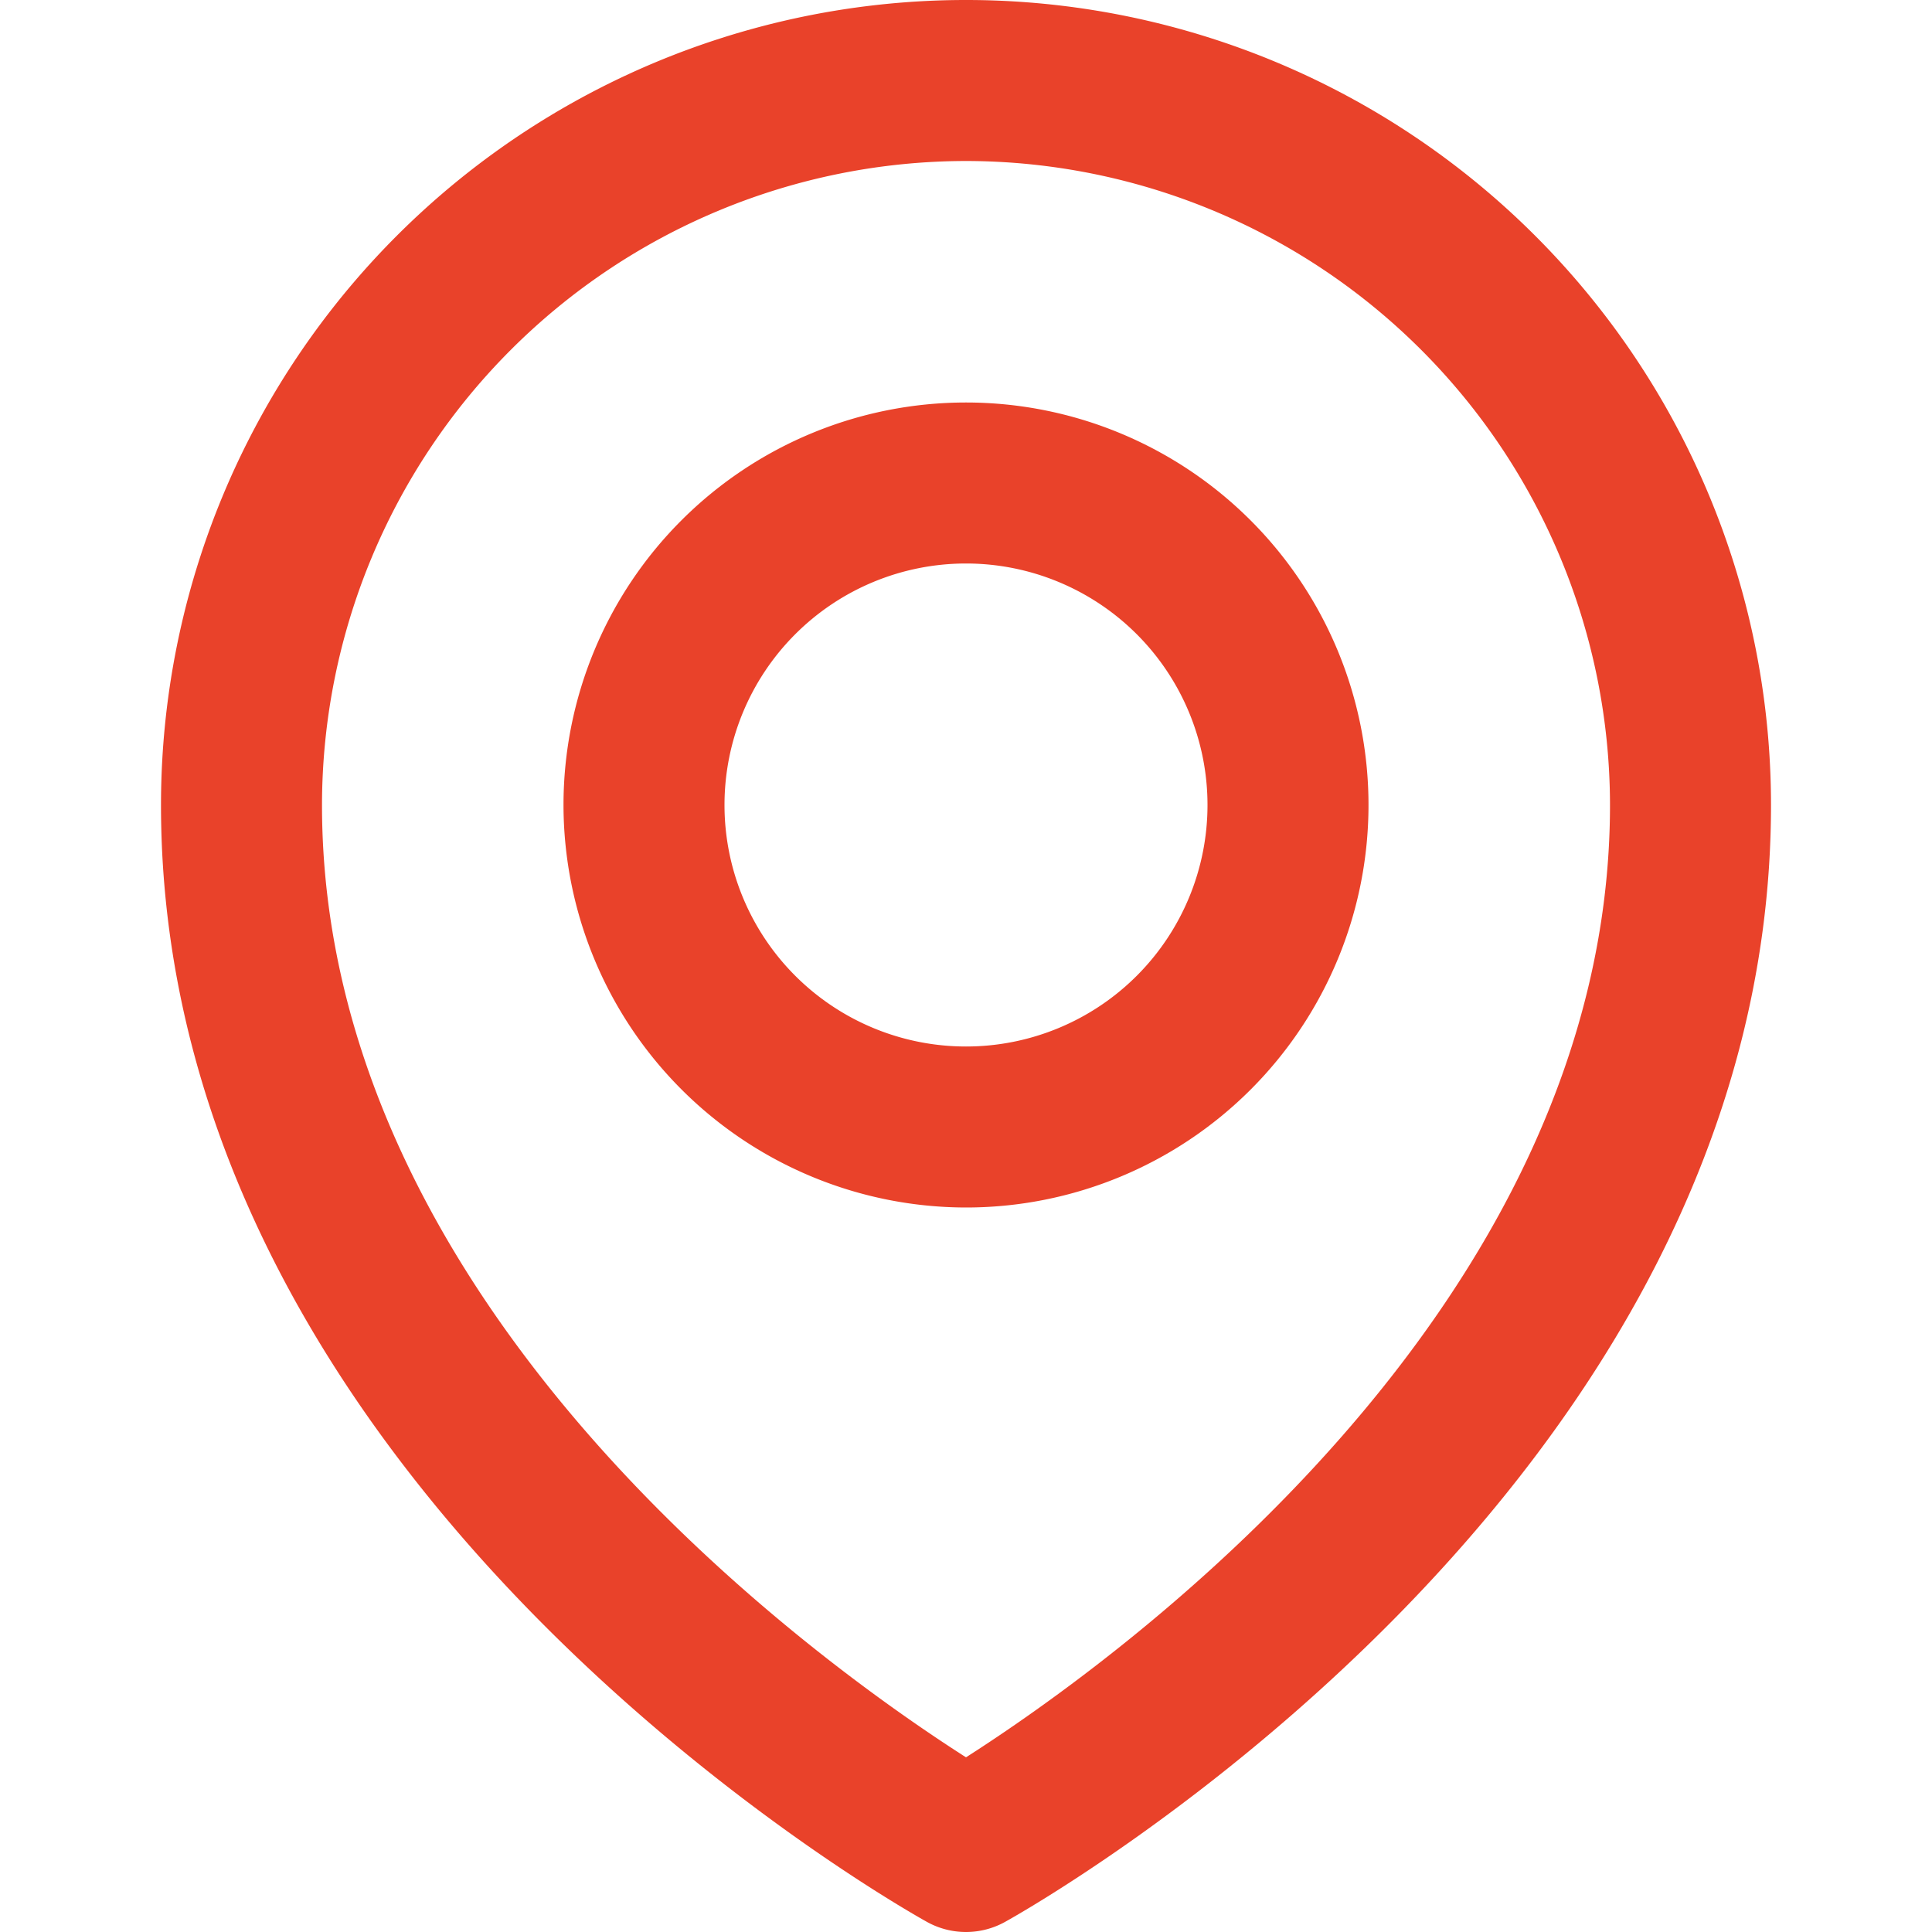
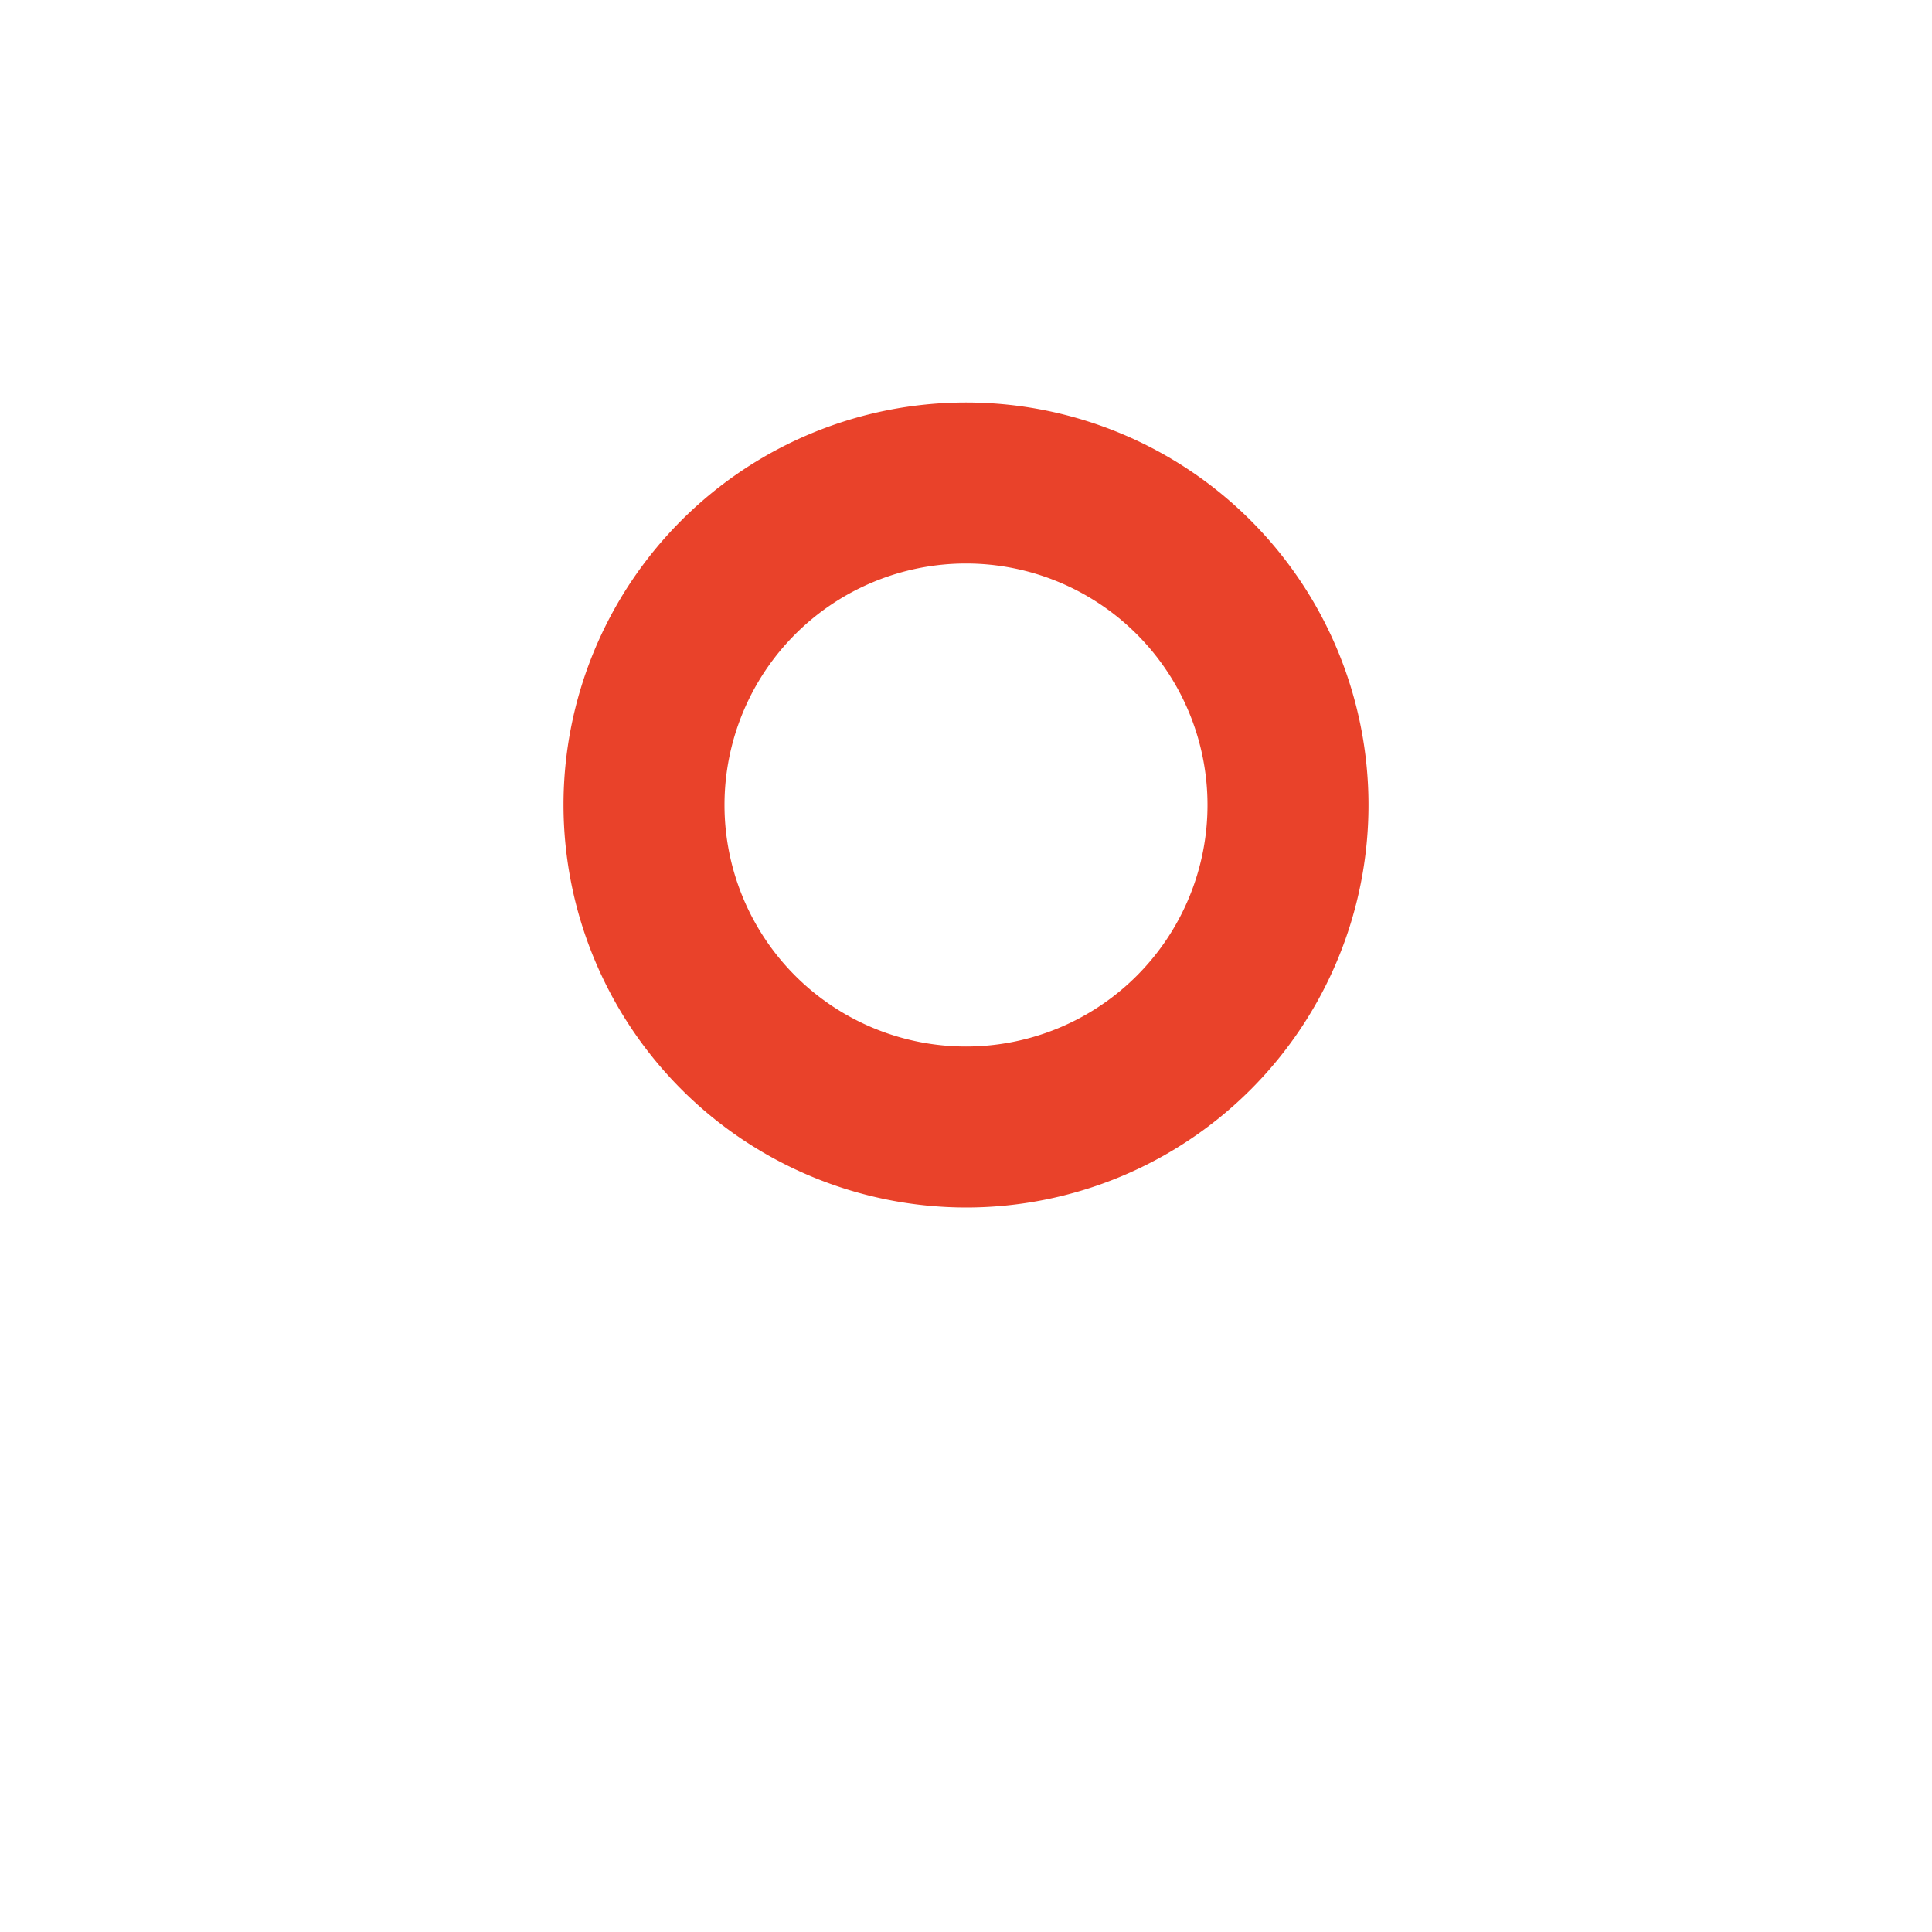
<svg xmlns="http://www.w3.org/2000/svg" id="Icons" viewBox="0 0 24 24">
  <defs>
    <style>.cls-1{fill:#232323;}</style>
  </defs>
-   <path d="M2,10c0,8.491,9.126,13.658,9.514,13.874a1,1,0,0,0,.972,0C12.874,23.658,22,18.491,22,10A10,10,0,0,0,2,10ZM12,2a8.009,8.009,0,0,1,8,8c0,6.274-6.2,10.68-8,11.83C10.2,20.68,4,16.274,4,10A8.009,8.009,0,0,1,12,2Z" fill="#e9422a" opacity="1" original-fill="#232323" />
  <path d="M12,15a5,5,0,1,0-5-5A5.006,5.006,0,0,0,12,15Zm0-8a3,3,0,1,1-3,3A3,3,0,0,1,12,7Z" fill="#e9422a" opacity="1" original-fill="#232323" />
</svg>